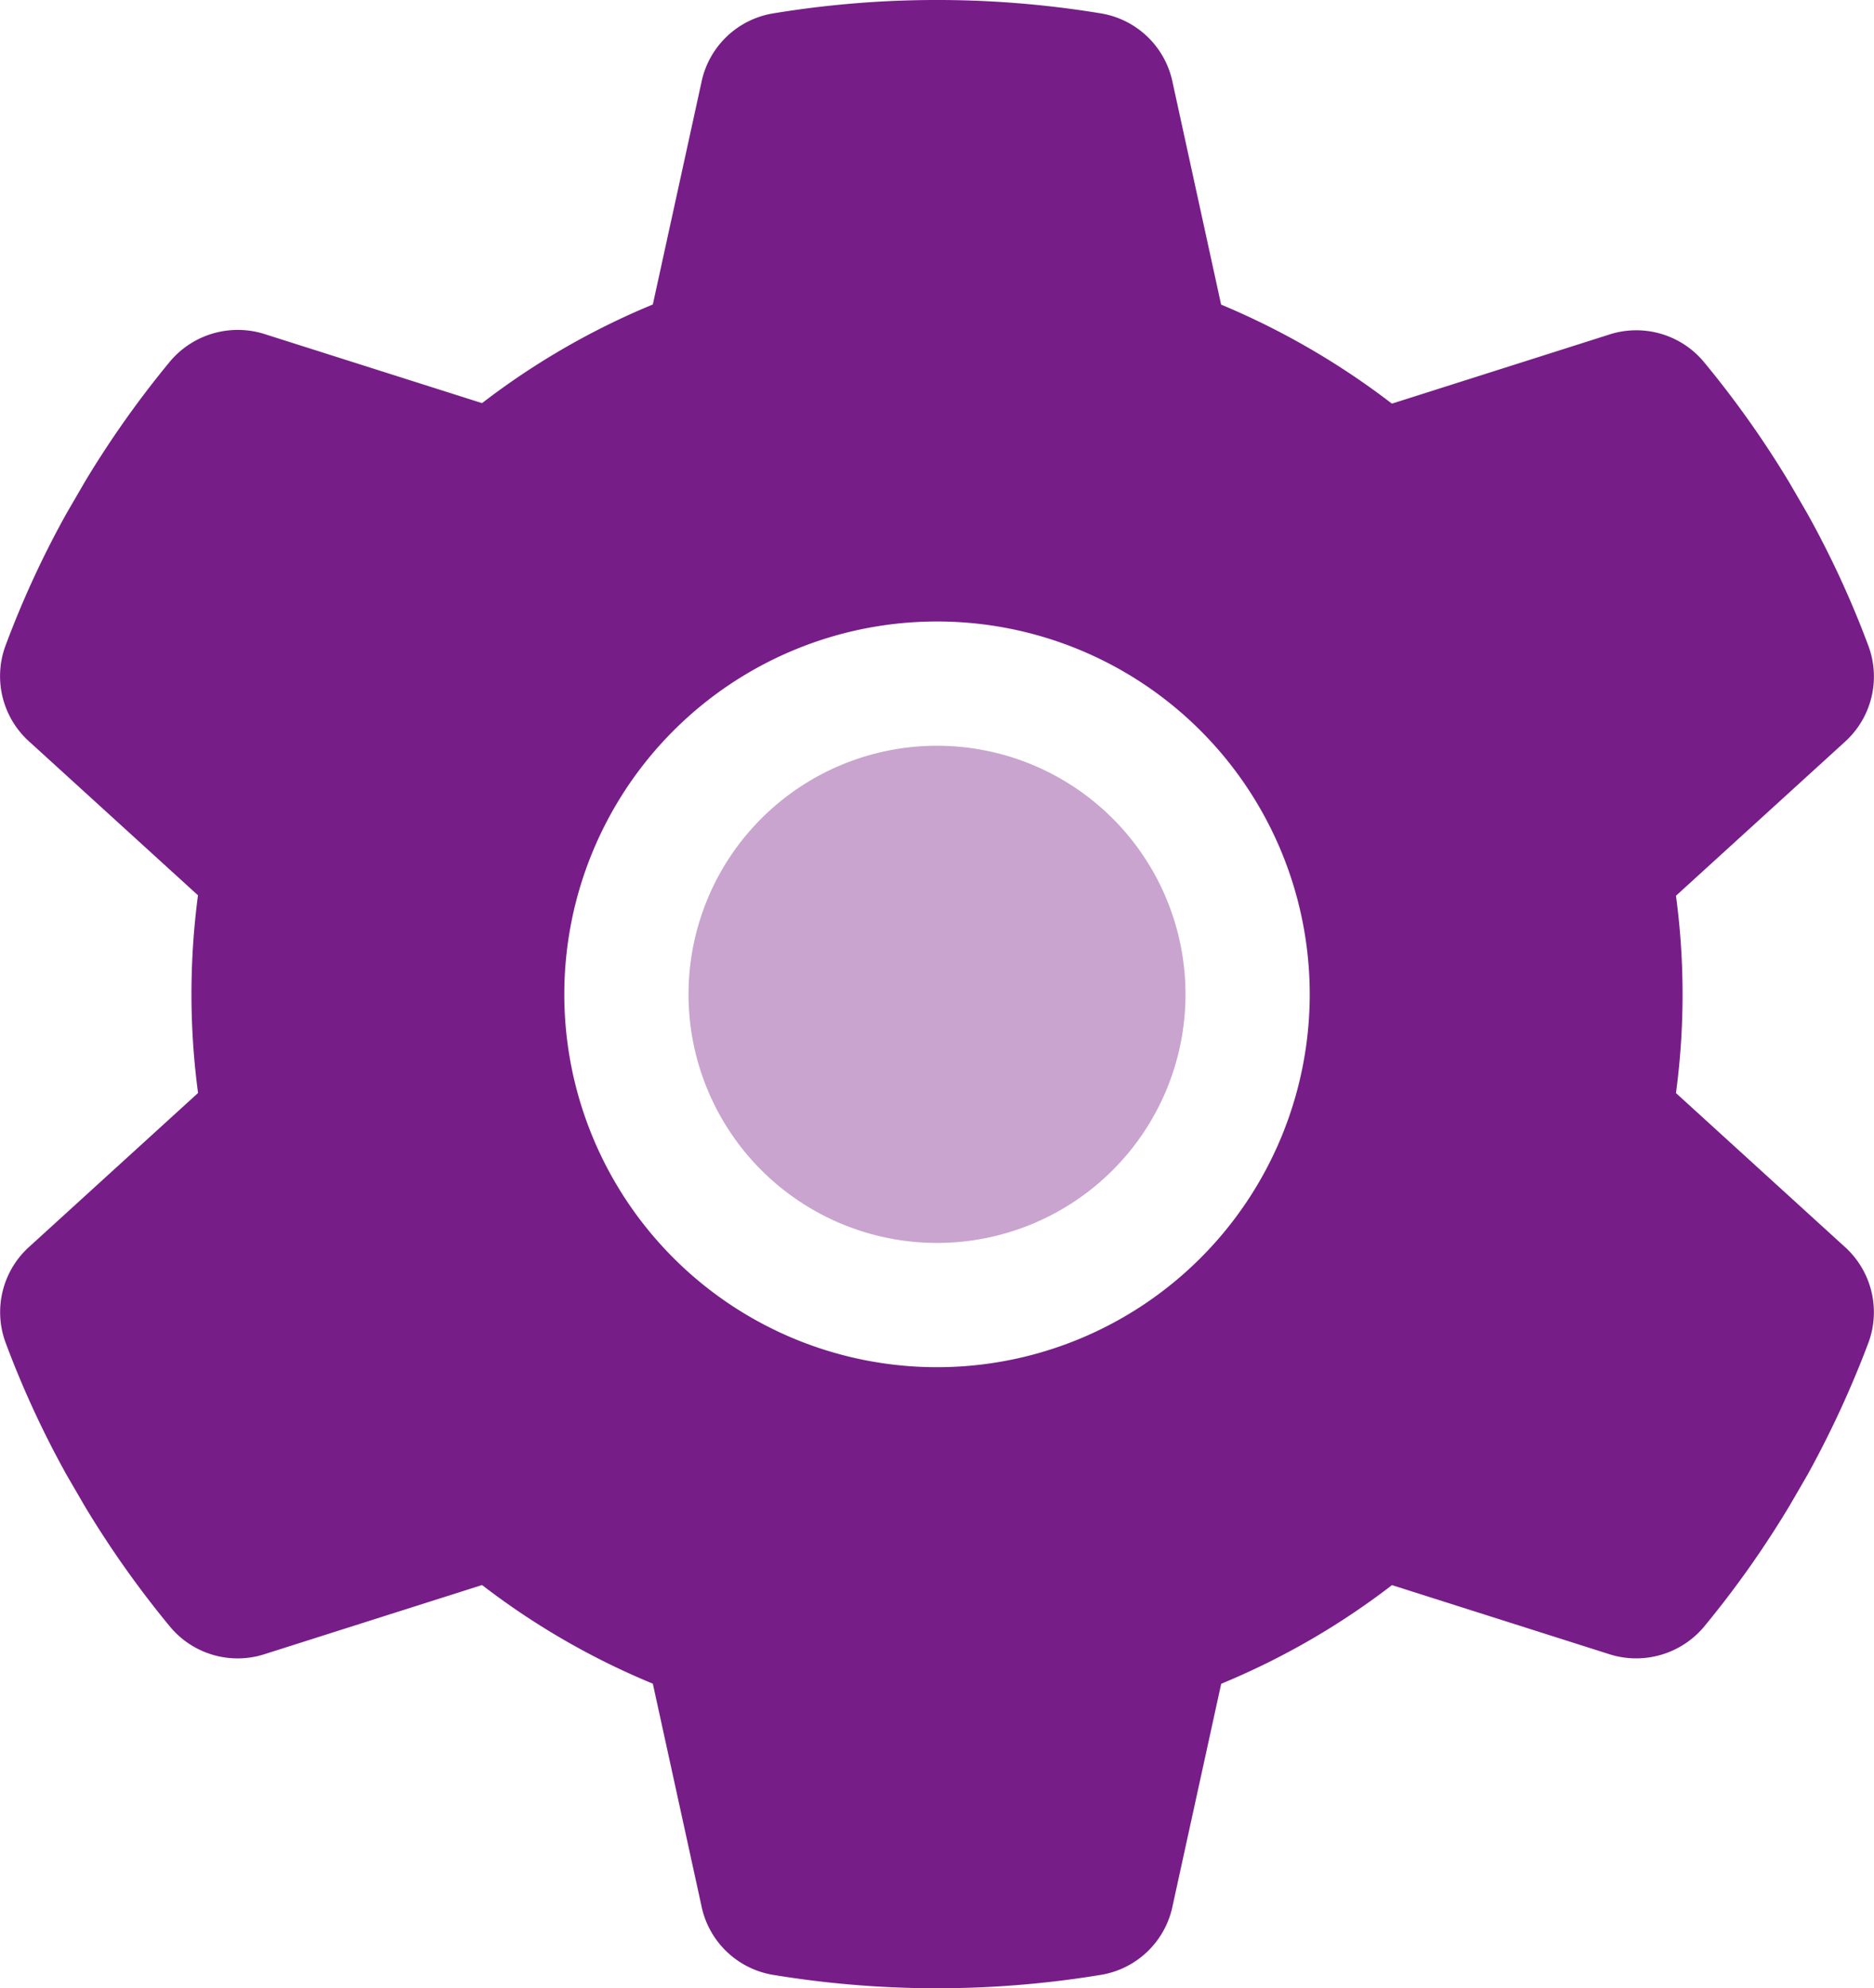
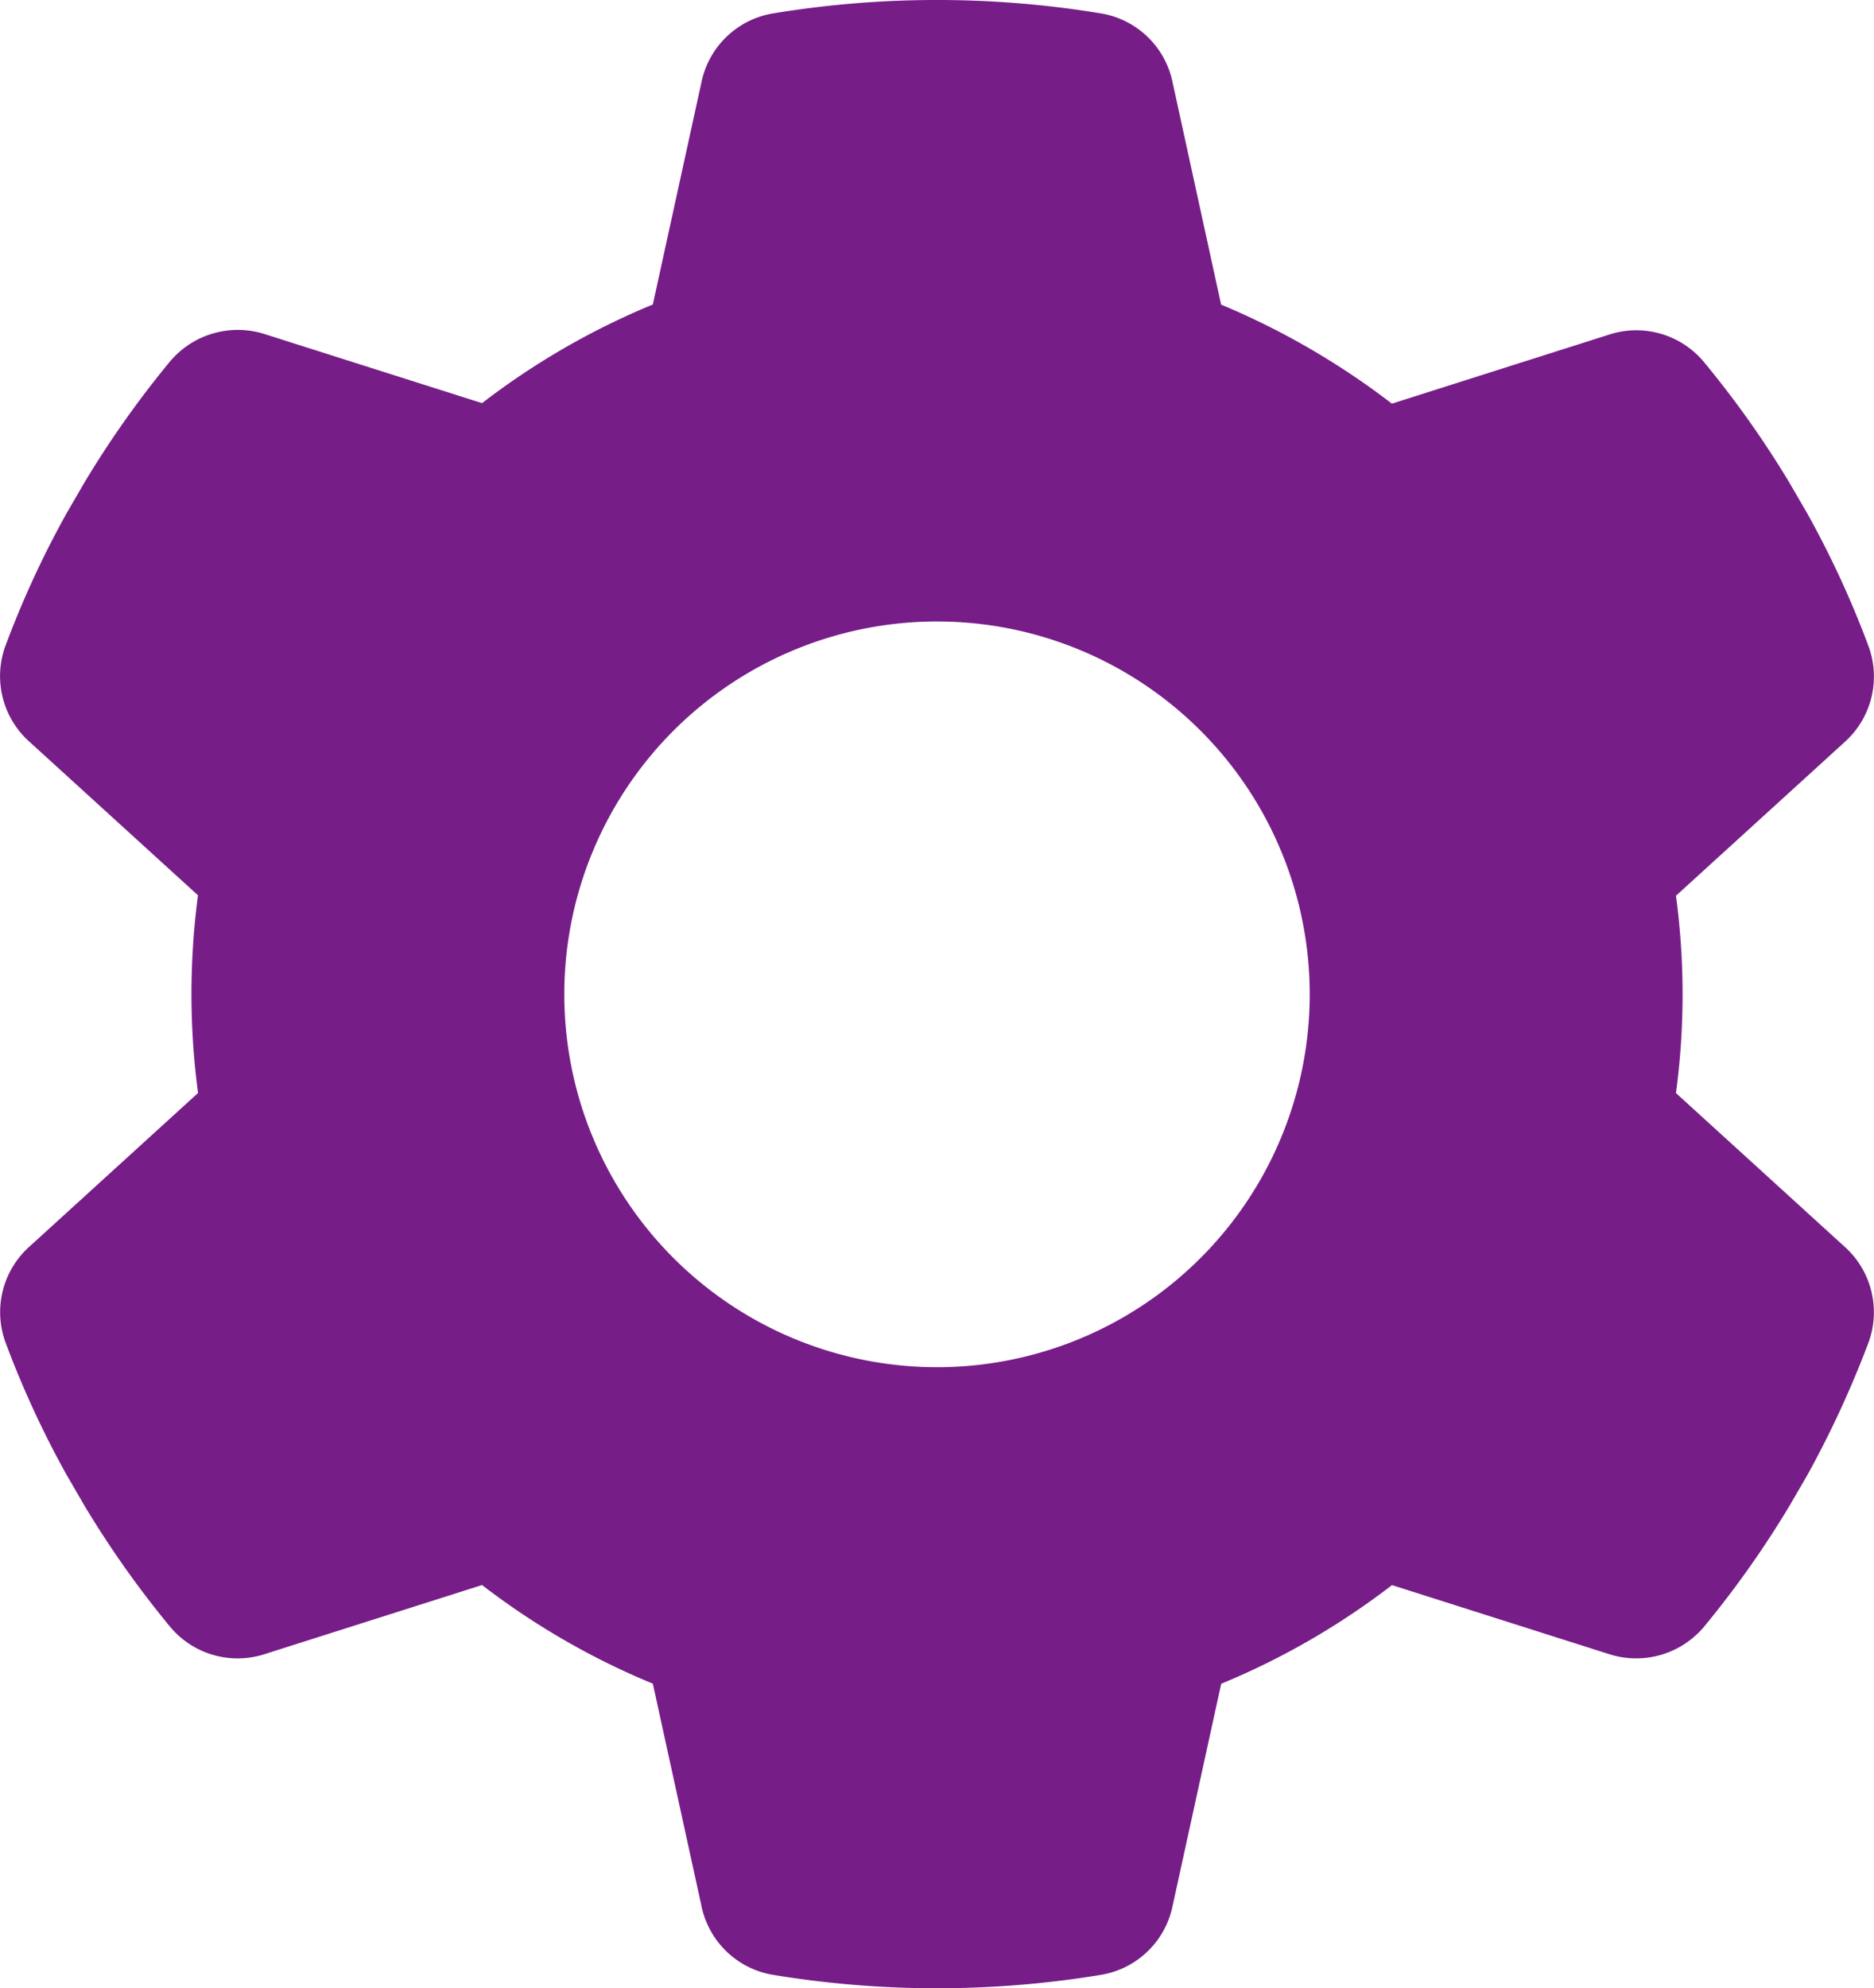
<svg xmlns="http://www.w3.org/2000/svg" id="gear-duotone" width="66.933" height="70.986" viewBox="0 0 66.933 70.986">
-   <path id="Path_27" data-name="Path 27" d="M192,200.875a8.875,8.875,0,1,1,8.875,8.875A8.875,8.875,0,0,1,192,200.875Z" transform="translate(-167.408 -165.375)" fill="#761d88" opacity="0.4" />
  <path id="Path_28" data-name="Path 28" d="M80.523,26.514A3.141,3.141,0,0,0,81.41,23.1a34.373,34.373,0,0,0-2.191-4.756l-.652-1.123A35.287,35.287,0,0,0,75.5,12.9a3.141,3.141,0,0,0-3.4-.943l-7.724,2.454a27.255,27.255,0,0,0-6.1-3.536L56.546,2.954A3.134,3.134,0,0,0,54.023.485a36.025,36.025,0,0,0-11.787,0,3.134,3.134,0,0,0-2.524,2.468l-1.733,7.918a26.684,26.684,0,0,0-6.1,3.522L24.153,11.94a3.165,3.165,0,0,0-3.4.943,35.287,35.287,0,0,0-3.065,4.327l-.652,1.123a34.373,34.373,0,0,0-2.191,4.756,3.141,3.141,0,0,0,.888,3.411l6,5.464A27.206,27.206,0,0,0,21.5,35.5a26.832,26.832,0,0,0,.236,3.522l-6,5.464a3.141,3.141,0,0,0-.888,3.411,34.373,34.373,0,0,0,2.191,4.756l.652,1.123A35.287,35.287,0,0,0,20.755,58.1a3.141,3.141,0,0,0,3.4.943l7.724-2.454a26.684,26.684,0,0,0,6.1,3.522l1.733,7.918A3.134,3.134,0,0,0,42.235,70.5a36.025,36.025,0,0,0,11.787,0,3.134,3.134,0,0,0,2.524-2.468l1.733-7.918a26.684,26.684,0,0,0,6.1-3.522l7.724,2.454a3.165,3.165,0,0,0,3.4-.943,35.288,35.288,0,0,0,3.065-4.327l.652-1.123A36.075,36.075,0,0,0,81.41,47.9a3.141,3.141,0,0,0-.888-3.411l-6-5.464a26.431,26.431,0,0,0,0-7.045l6-5.464ZM48.129,22.188A13.312,13.312,0,1,1,34.817,35.5,13.313,13.313,0,0,1,48.129,22.188Z" transform="translate(-14.662)" fill="#761d88" />
</svg>